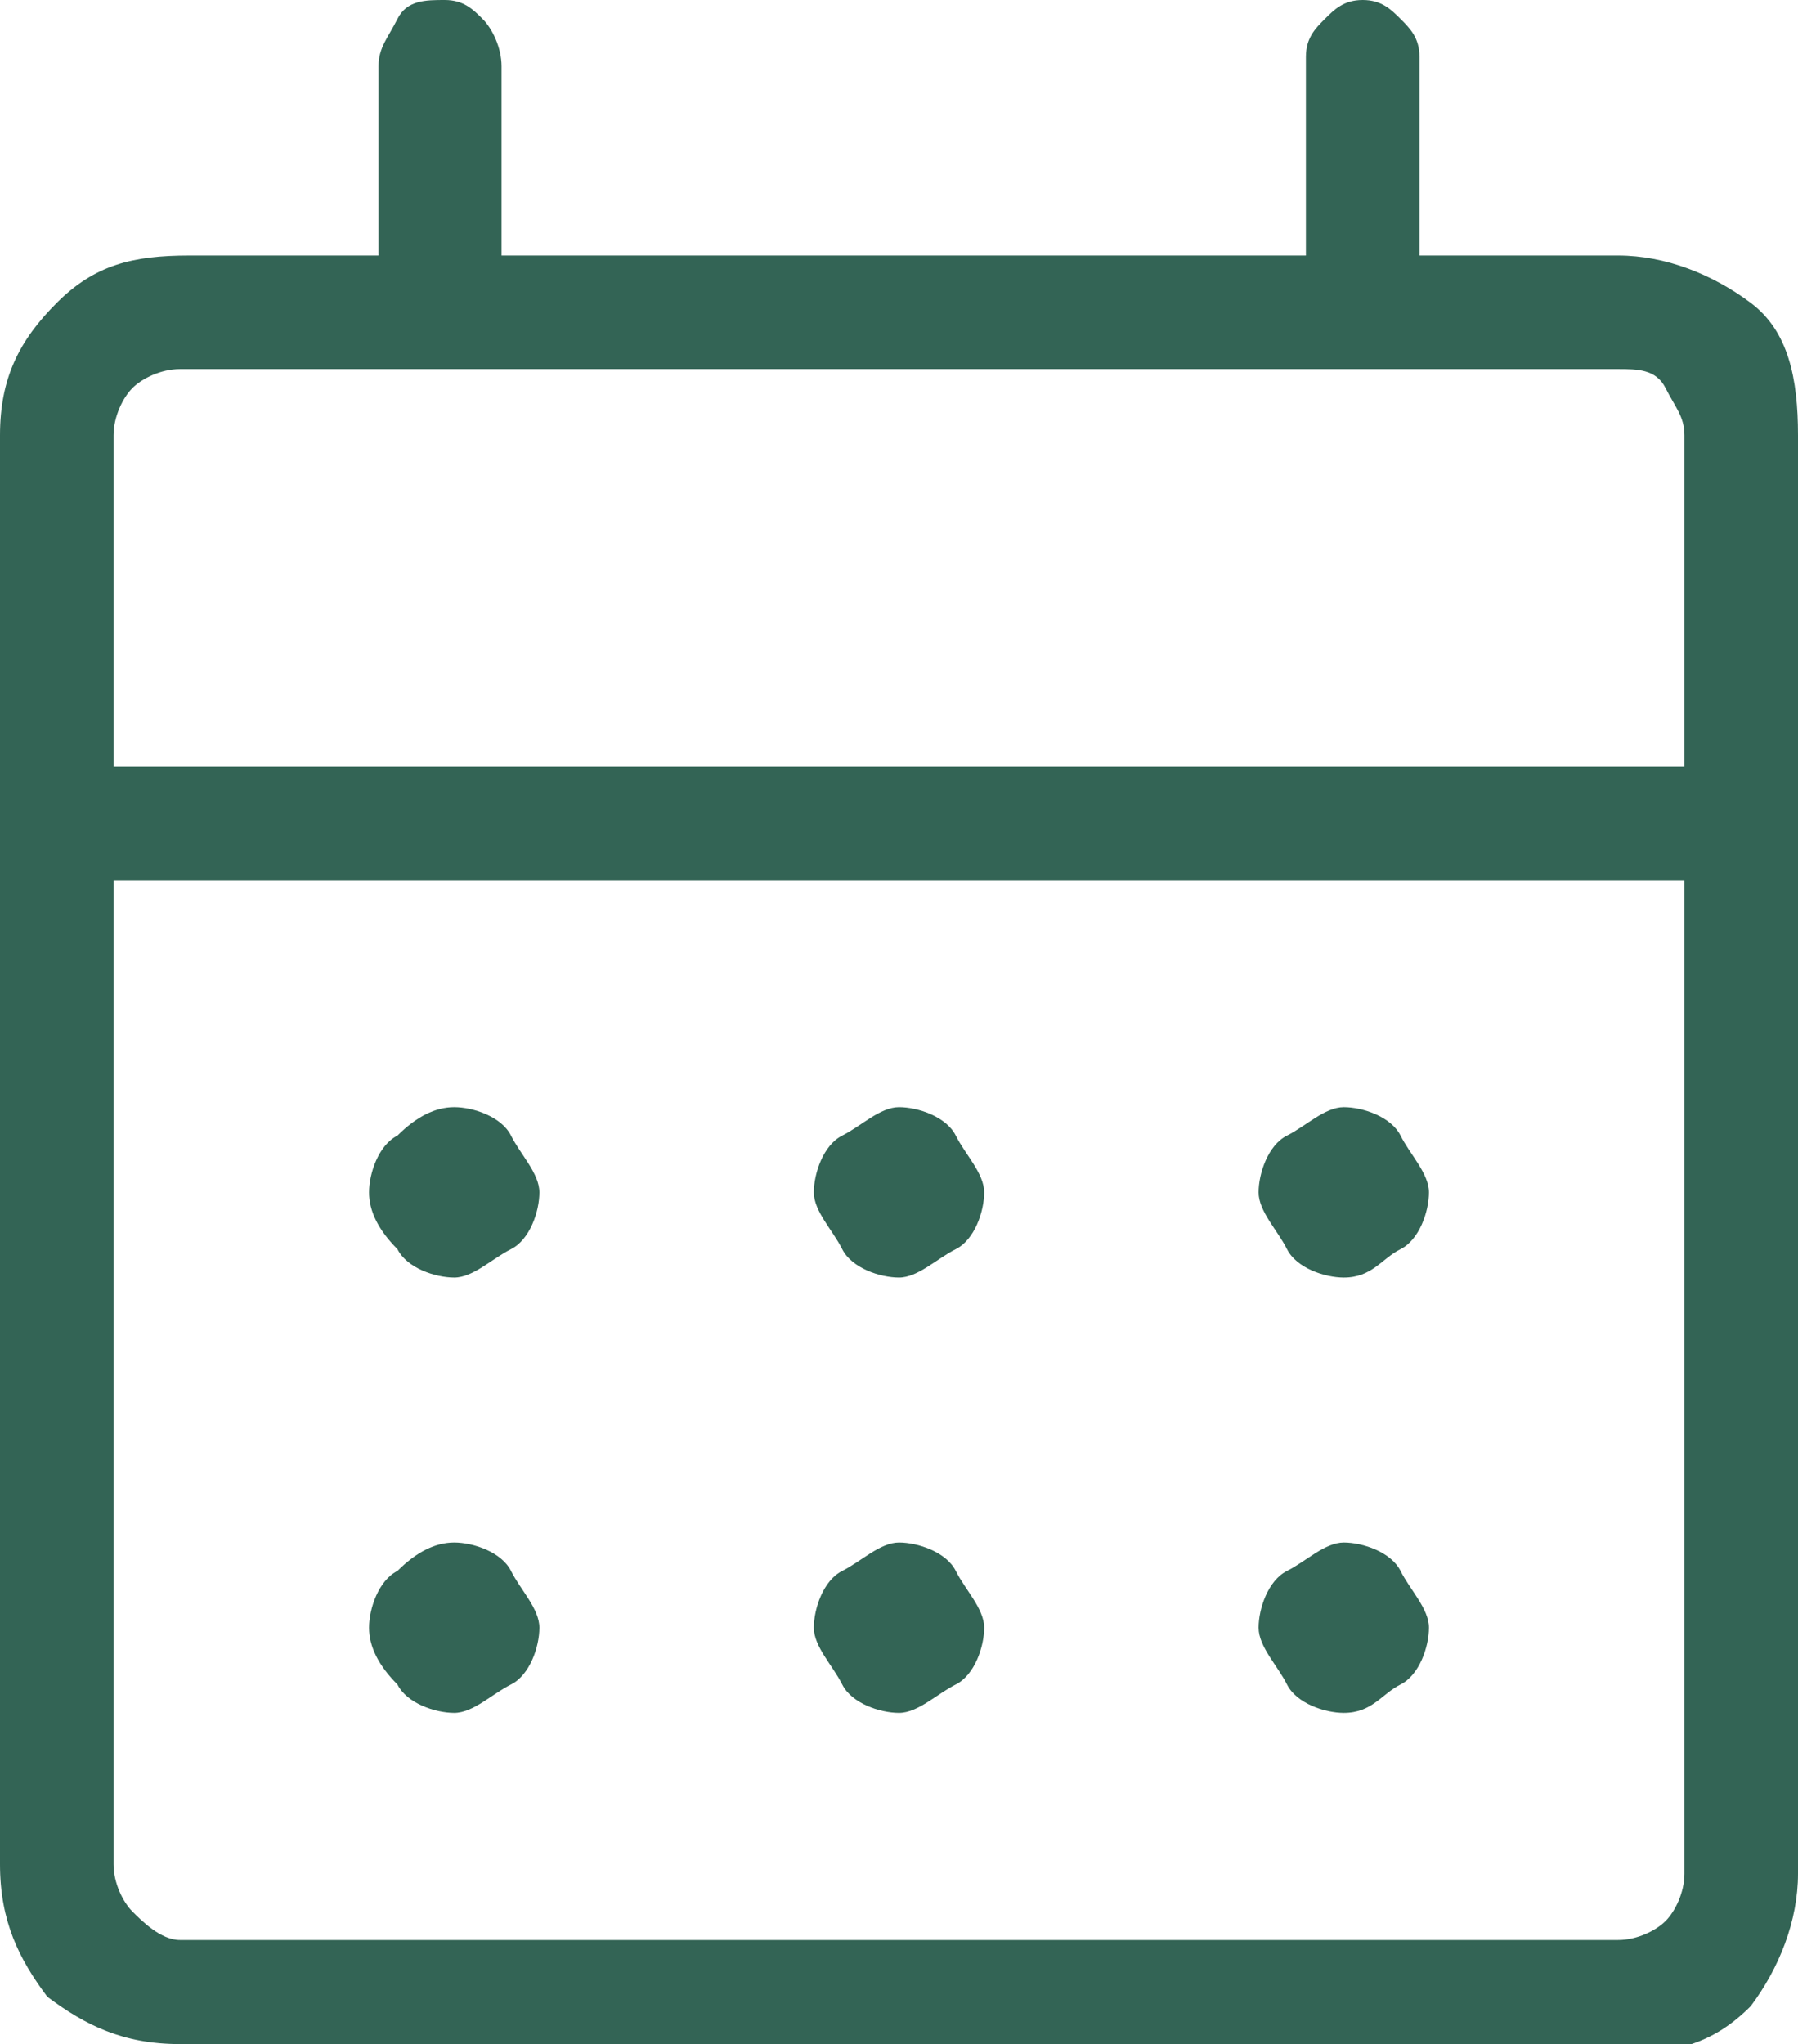
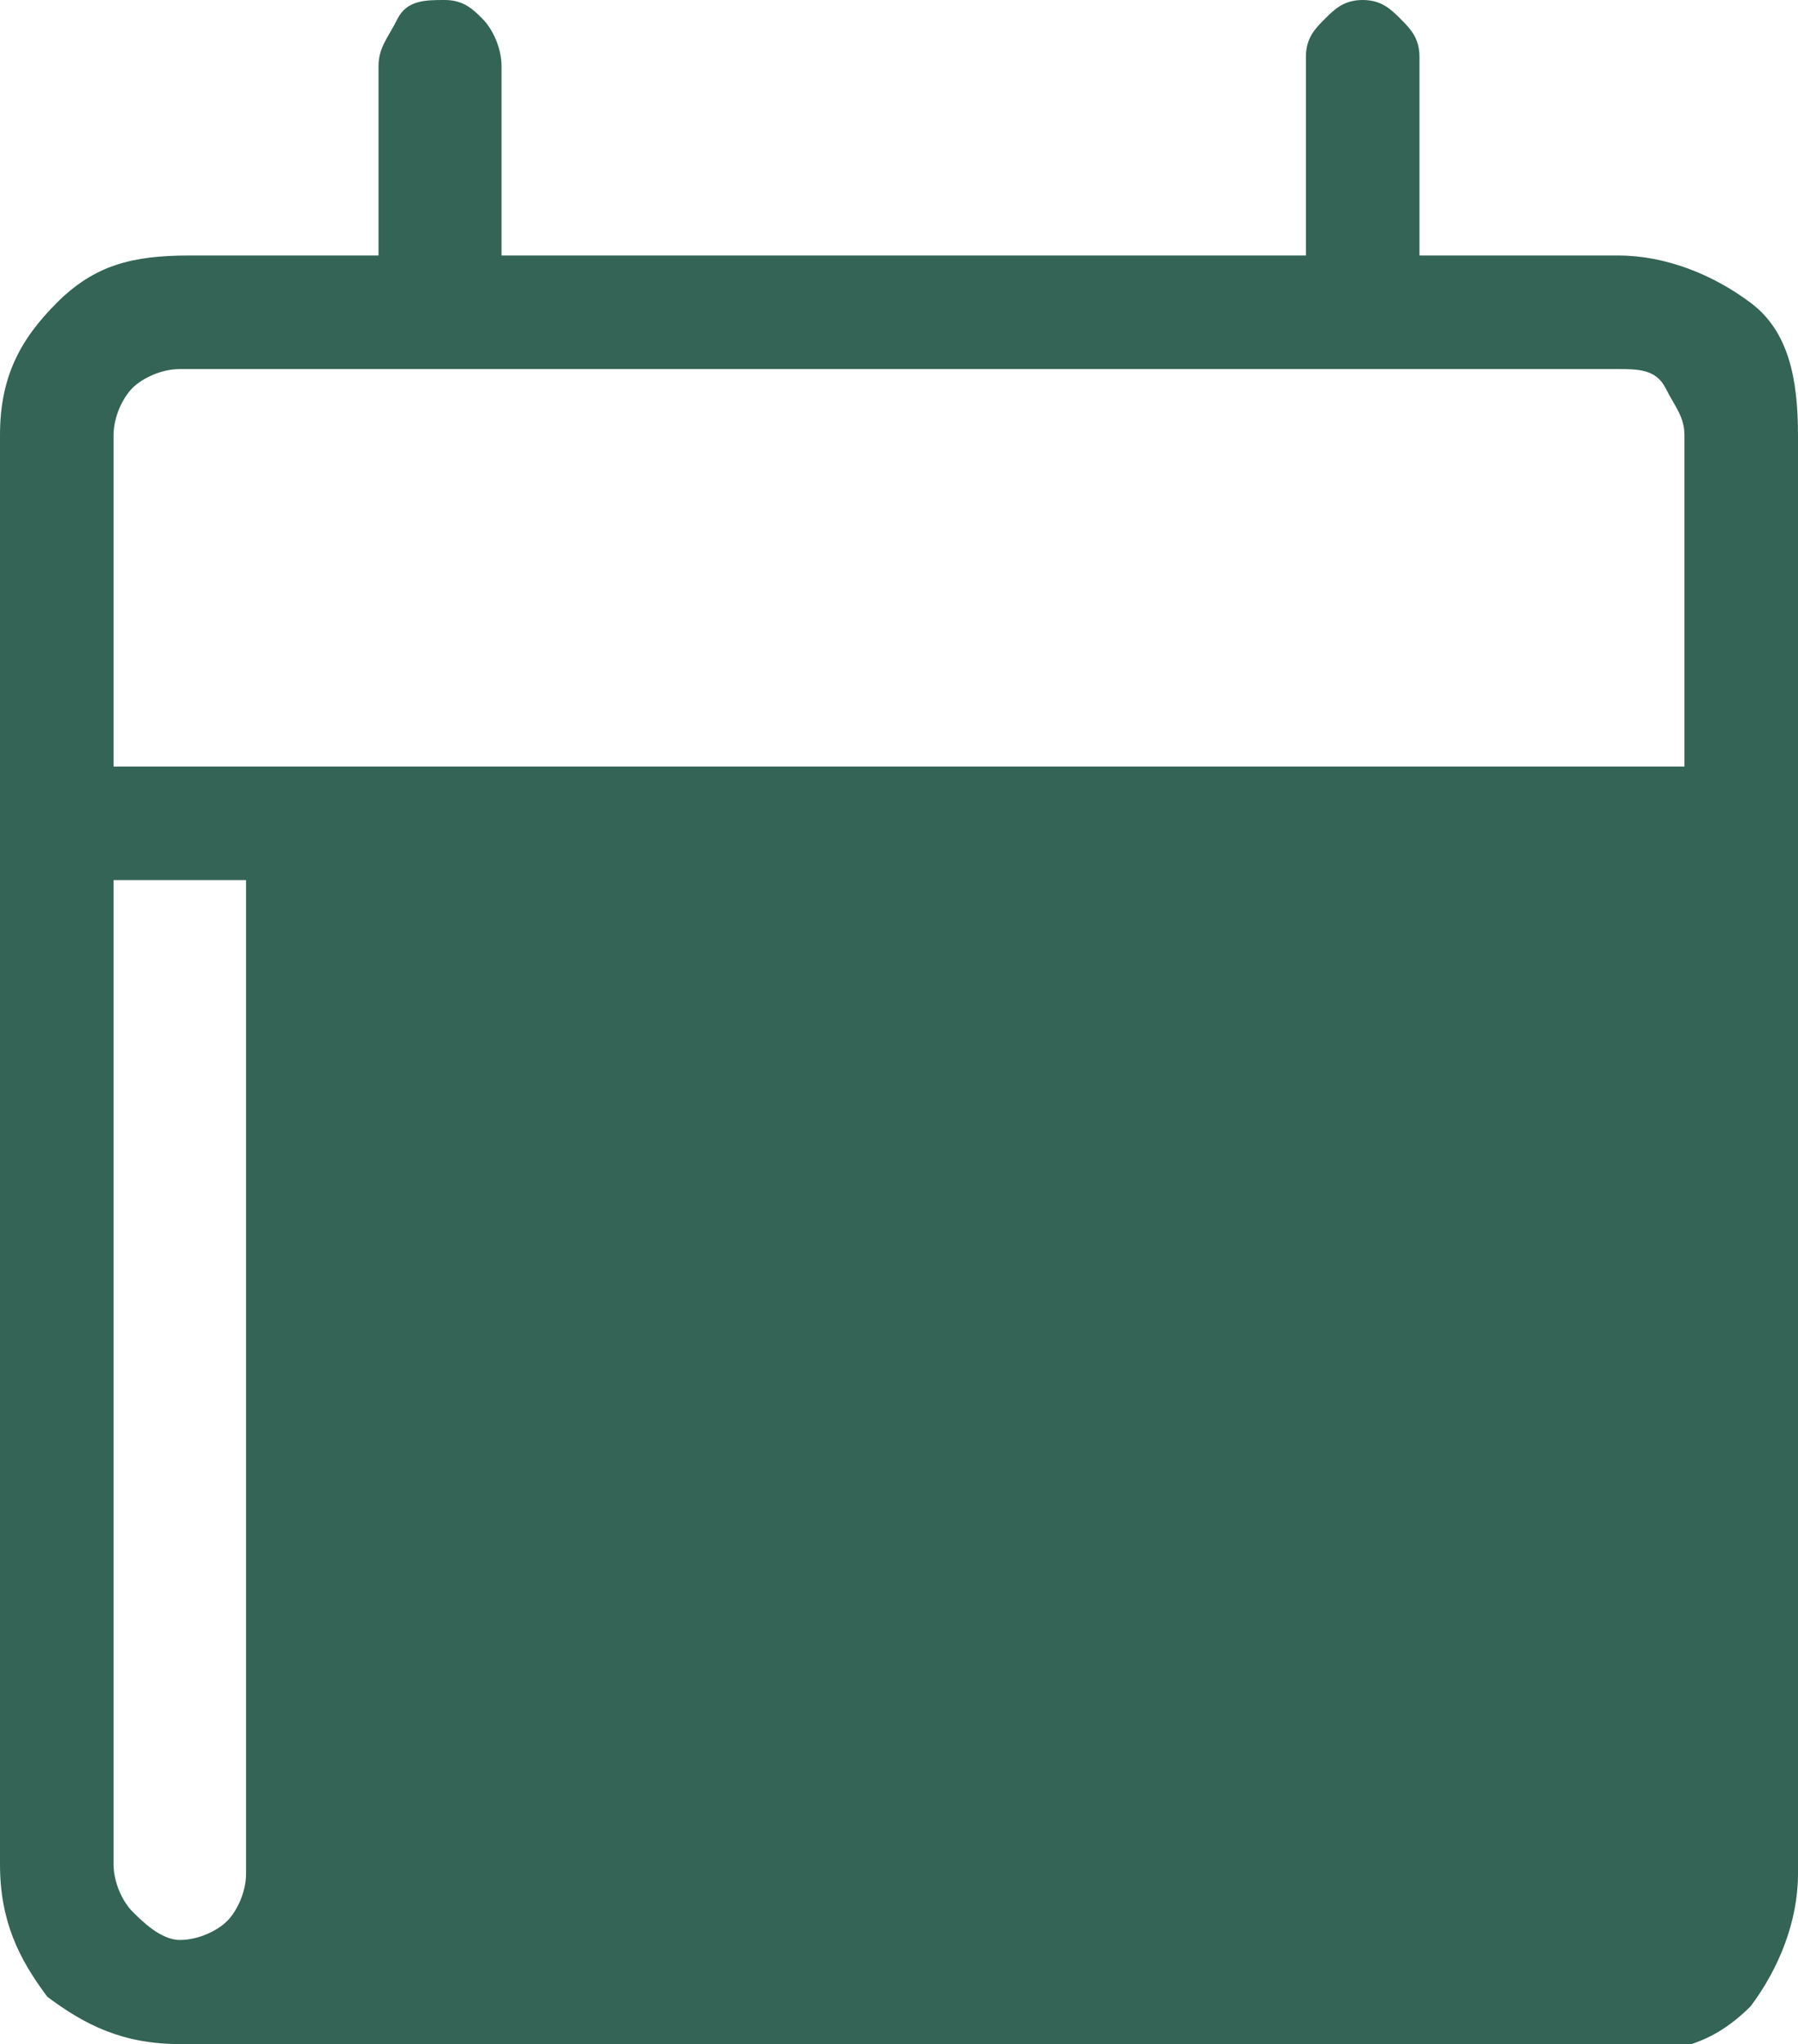
<svg xmlns="http://www.w3.org/2000/svg" version="1.1" id="_レイヤー_2" x="0px" y="0px" viewBox="0 0 19 21.6" style="enable-background:new 0 0 19 21.6;" xml:space="preserve">
  <style type="text/css">
	.st0{fill:#336455;}
</style>
  <g id="_レイヤー_1-2">
-     <path class="st0" d="M1.9,21.6c-0.6,0-1-0.2-1.4-0.5C0.2,20.7,0,20.3,0,19.7V4.6c0-0.6,0.2-1,0.6-1.4s0.8-0.5,1.4-0.5H4v-2   c0-0.2,0.1-0.3,0.2-0.5S4.5,0,4.7,0S5,0.1,5.1,0.2s0.2,0.3,0.2,0.5v2h8.5V0.6c0-0.2,0.1-0.3,0.2-0.4S14.2,0,14.4,0s0.3,0.1,0.4,0.2   S15,0.4,15,0.6v2.1h2.1c0.5,0,1,0.2,1.4,0.5S19,4,19,4.6v15.2c0,0.5-0.2,1-0.5,1.4c-0.4,0.4-0.8,0.5-1.4,0.5H1.9z M1.9,20.5h15.2   c0.2,0,0.4-0.1,0.5-0.2s0.2-0.3,0.2-0.5V9.3H1.2v10.4c0,0.2,0.1,0.4,0.2,0.5S1.7,20.5,1.9,20.5z M1.2,8.1h16.6V4.6   c0-0.2-0.1-0.3-0.2-0.5s-0.3-0.2-0.5-0.2H1.9c-0.2,0-0.4,0.1-0.5,0.2S1.2,4.4,1.2,4.6V8.1z M1.2,8.1V3.8C1.2,3.8,1.2,8.1,1.2,8.1z    M9.5,13.5c-0.2,0-0.5-0.1-0.6-0.3s-0.3-0.4-0.3-0.6s0.1-0.5,0.3-0.6s0.4-0.3,0.6-0.3s0.5,0.1,0.6,0.3s0.3,0.4,0.3,0.6   s-0.1,0.5-0.3,0.6S9.7,13.5,9.5,13.5z M4.8,13.5c-0.2,0-0.5-0.1-0.6-0.3c-0.2-0.2-0.3-0.4-0.3-0.6s0.1-0.5,0.3-0.6   c0.2-0.2,0.4-0.3,0.6-0.3s0.5,0.1,0.6,0.3s0.3,0.4,0.3,0.6s-0.1,0.5-0.3,0.6S5,13.5,4.8,13.5z M14.2,13.5c-0.2,0-0.5-0.1-0.6-0.3   s-0.3-0.4-0.3-0.6s0.1-0.5,0.3-0.6s0.4-0.3,0.6-0.3s0.5,0.1,0.6,0.3s0.3,0.4,0.3,0.6s-0.1,0.5-0.3,0.6S14.5,13.5,14.2,13.5z    M9.5,18.1c-0.2,0-0.5-0.1-0.6-0.3s-0.3-0.4-0.3-0.6s0.1-0.5,0.3-0.6s0.4-0.3,0.6-0.3s0.5,0.1,0.6,0.3s0.3,0.4,0.3,0.6   s-0.1,0.5-0.3,0.6S9.7,18.1,9.5,18.1z M4.8,18.1c-0.2,0-0.5-0.1-0.6-0.3c-0.2-0.2-0.3-0.4-0.3-0.6s0.1-0.5,0.3-0.6   c0.2-0.2,0.4-0.3,0.6-0.3s0.5,0.1,0.6,0.3s0.3,0.4,0.3,0.6s-0.1,0.5-0.3,0.6S5,18.1,4.8,18.1z M14.2,18.1c-0.2,0-0.5-0.1-0.6-0.3   s-0.3-0.4-0.3-0.6s0.1-0.5,0.3-0.6s0.4-0.3,0.6-0.3s0.5,0.1,0.6,0.3s0.3,0.4,0.3,0.6s-0.1,0.5-0.3,0.6S14.5,18.1,14.2,18.1z" />
+     <path class="st0" d="M1.9,21.6c-0.6,0-1-0.2-1.4-0.5C0.2,20.7,0,20.3,0,19.7V4.6c0-0.6,0.2-1,0.6-1.4s0.8-0.5,1.4-0.5H4v-2   c0-0.2,0.1-0.3,0.2-0.5S4.5,0,4.7,0S5,0.1,5.1,0.2s0.2,0.3,0.2,0.5v2h8.5V0.6c0-0.2,0.1-0.3,0.2-0.4S14.2,0,14.4,0s0.3,0.1,0.4,0.2   S15,0.4,15,0.6v2.1h2.1c0.5,0,1,0.2,1.4,0.5S19,4,19,4.6v15.2c0,0.5-0.2,1-0.5,1.4c-0.4,0.4-0.8,0.5-1.4,0.5H1.9z M1.9,20.5c0.2,0,0.4-0.1,0.5-0.2s0.2-0.3,0.2-0.5V9.3H1.2v10.4c0,0.2,0.1,0.4,0.2,0.5S1.7,20.5,1.9,20.5z M1.2,8.1h16.6V4.6   c0-0.2-0.1-0.3-0.2-0.5s-0.3-0.2-0.5-0.2H1.9c-0.2,0-0.4,0.1-0.5,0.2S1.2,4.4,1.2,4.6V8.1z M1.2,8.1V3.8C1.2,3.8,1.2,8.1,1.2,8.1z    M9.5,13.5c-0.2,0-0.5-0.1-0.6-0.3s-0.3-0.4-0.3-0.6s0.1-0.5,0.3-0.6s0.4-0.3,0.6-0.3s0.5,0.1,0.6,0.3s0.3,0.4,0.3,0.6   s-0.1,0.5-0.3,0.6S9.7,13.5,9.5,13.5z M4.8,13.5c-0.2,0-0.5-0.1-0.6-0.3c-0.2-0.2-0.3-0.4-0.3-0.6s0.1-0.5,0.3-0.6   c0.2-0.2,0.4-0.3,0.6-0.3s0.5,0.1,0.6,0.3s0.3,0.4,0.3,0.6s-0.1,0.5-0.3,0.6S5,13.5,4.8,13.5z M14.2,13.5c-0.2,0-0.5-0.1-0.6-0.3   s-0.3-0.4-0.3-0.6s0.1-0.5,0.3-0.6s0.4-0.3,0.6-0.3s0.5,0.1,0.6,0.3s0.3,0.4,0.3,0.6s-0.1,0.5-0.3,0.6S14.5,13.5,14.2,13.5z    M9.5,18.1c-0.2,0-0.5-0.1-0.6-0.3s-0.3-0.4-0.3-0.6s0.1-0.5,0.3-0.6s0.4-0.3,0.6-0.3s0.5,0.1,0.6,0.3s0.3,0.4,0.3,0.6   s-0.1,0.5-0.3,0.6S9.7,18.1,9.5,18.1z M4.8,18.1c-0.2,0-0.5-0.1-0.6-0.3c-0.2-0.2-0.3-0.4-0.3-0.6s0.1-0.5,0.3-0.6   c0.2-0.2,0.4-0.3,0.6-0.3s0.5,0.1,0.6,0.3s0.3,0.4,0.3,0.6s-0.1,0.5-0.3,0.6S5,18.1,4.8,18.1z M14.2,18.1c-0.2,0-0.5-0.1-0.6-0.3   s-0.3-0.4-0.3-0.6s0.1-0.5,0.3-0.6s0.4-0.3,0.6-0.3s0.5,0.1,0.6,0.3s0.3,0.4,0.3,0.6s-0.1,0.5-0.3,0.6S14.5,18.1,14.2,18.1z" />
  </g>
</svg>